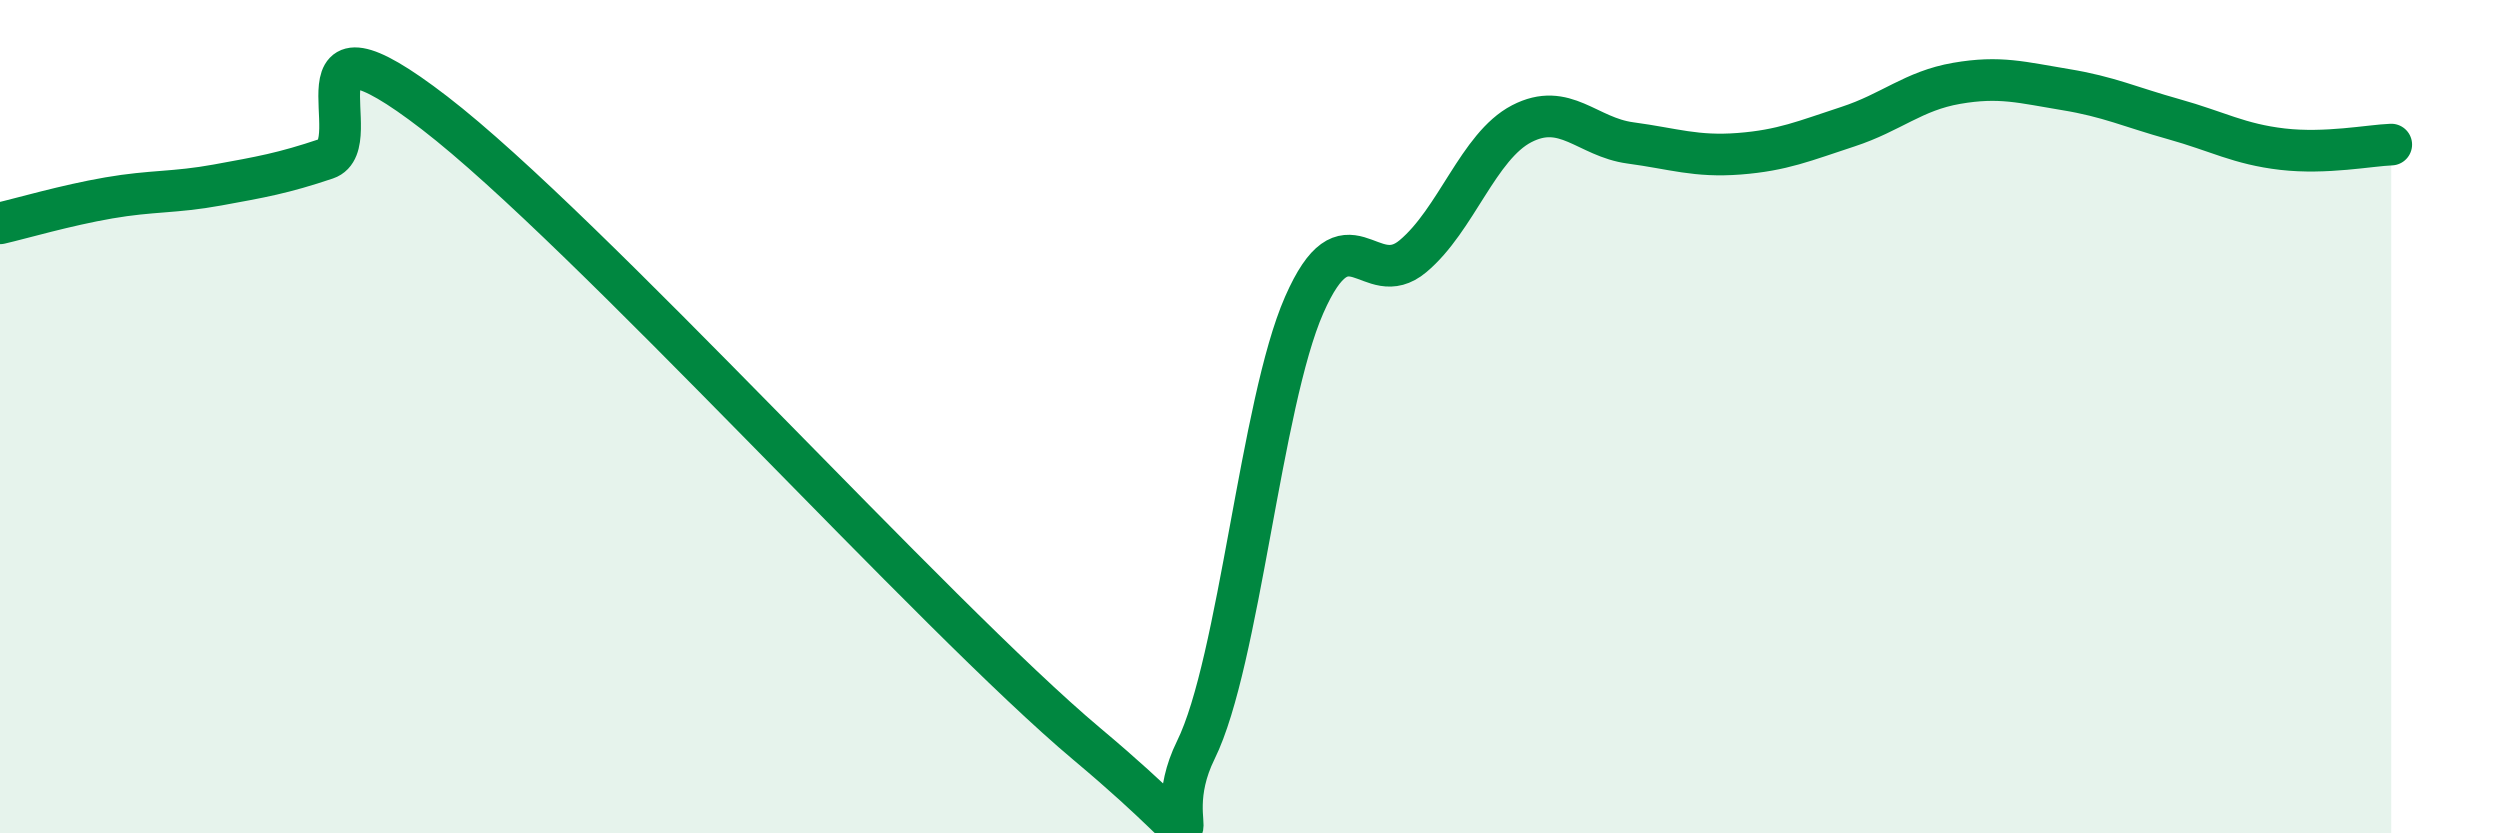
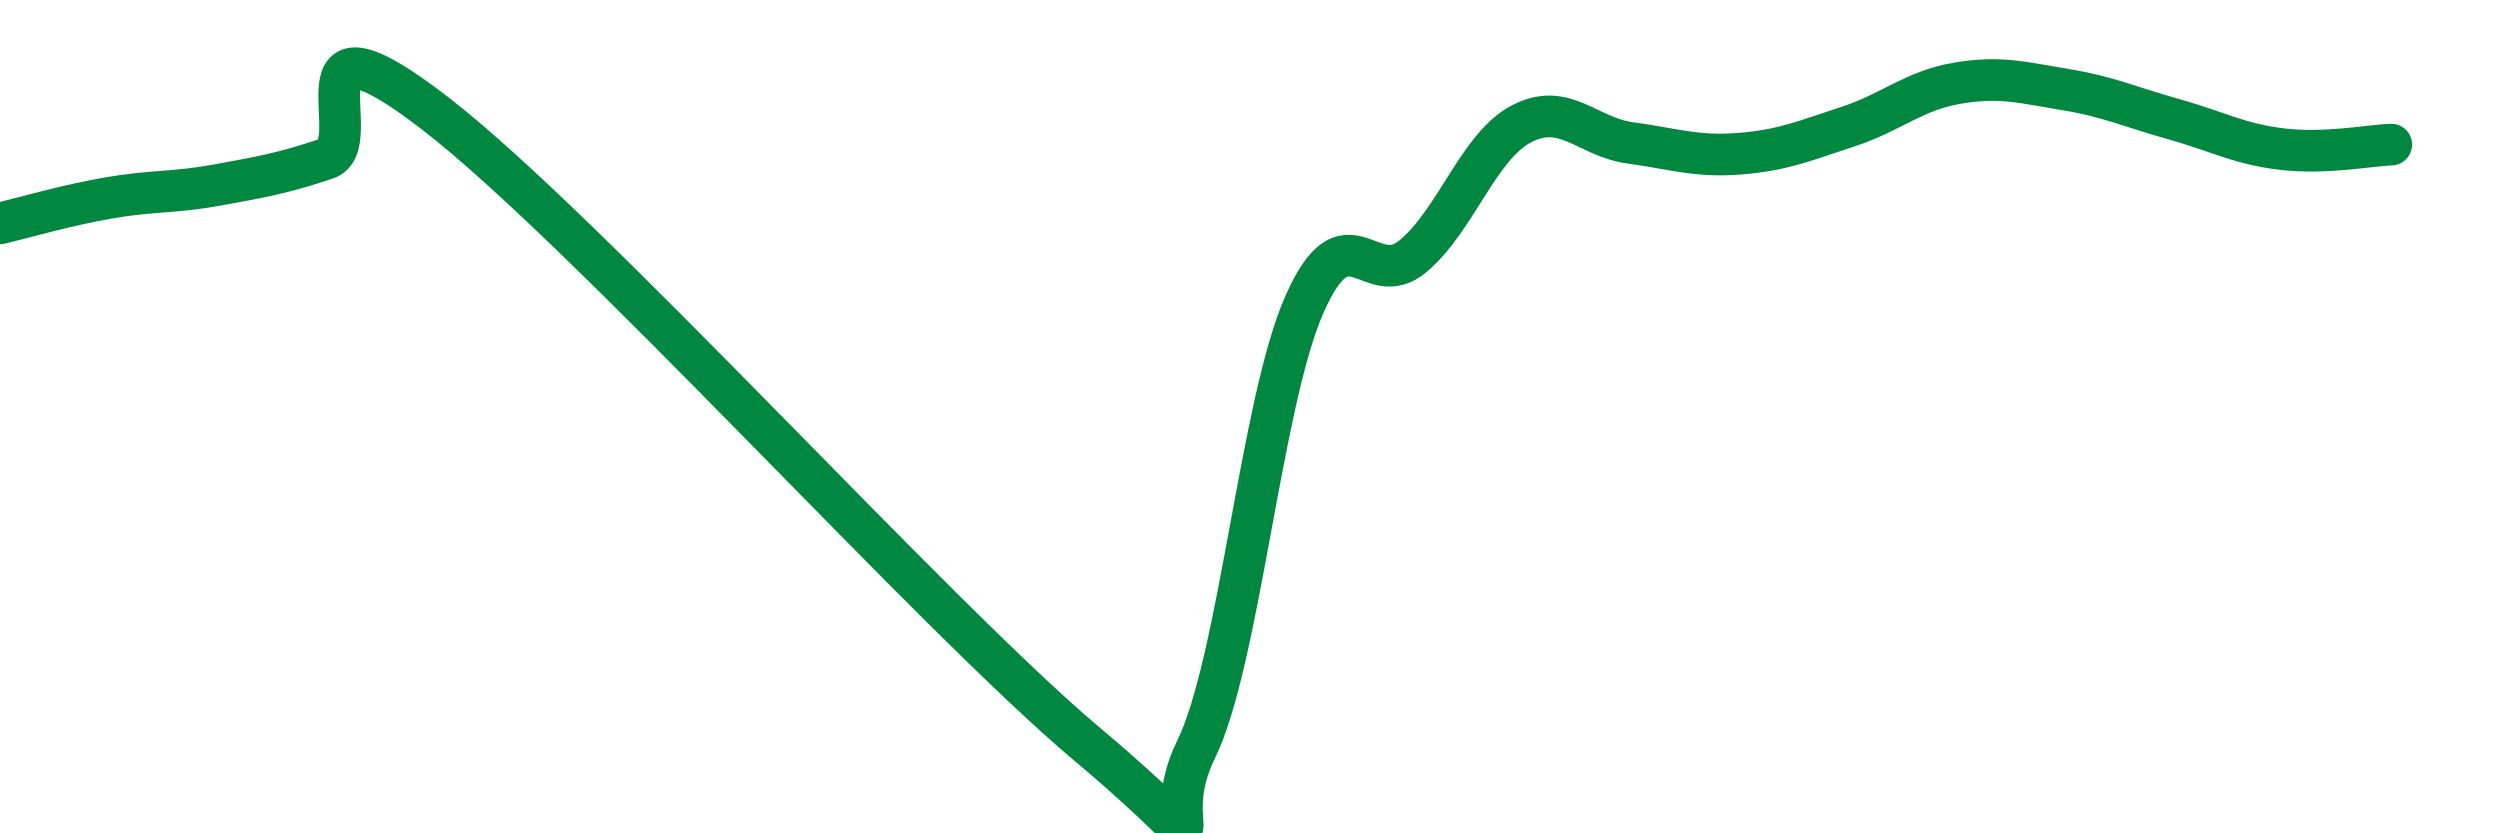
<svg xmlns="http://www.w3.org/2000/svg" width="60" height="20" viewBox="0 0 60 20">
-   <path d="M 0,5.36 C 0.52,5.24 1.57,4.93 2.61,4.75 C 3.65,4.57 4.18,4.63 5.22,4.44 C 6.26,4.25 6.79,4.16 7.83,3.81 C 8.87,3.46 6.78,-0.1 10.43,2.71 C 14.08,5.52 22.44,14.8 26.09,17.86 C 29.74,20.92 27.66,20.11 28.7,18 C 29.74,15.89 30.26,9.69 31.3,7.32 C 32.34,4.95 32.87,7.02 33.91,6.15 C 34.95,5.28 35.48,3.51 36.52,2.97 C 37.56,2.43 38.09,3.29 39.13,3.43 C 40.17,3.57 40.7,3.77 41.74,3.69 C 42.78,3.61 43.31,3.38 44.35,3.04 C 45.39,2.7 45.92,2.18 46.96,2 C 48,1.82 48.53,1.98 49.57,2.15 C 50.61,2.32 51.13,2.57 52.17,2.86 C 53.21,3.15 53.74,3.46 54.78,3.58 C 55.82,3.7 56.87,3.49 57.39,3.47L57.39 20L0 20Z" fill="#008740" opacity="0.1" stroke-linecap="round" stroke-linejoin="round" />
  <path d="M 0,5.36 C 0.52,5.24 1.57,4.93 2.61,4.75 C 3.65,4.57 4.18,4.63 5.22,4.44 C 6.26,4.25 6.79,4.16 7.83,3.81 C 8.87,3.46 6.78,-0.1 10.43,2.71 C 14.08,5.52 22.44,14.8 26.09,17.86 C 29.74,20.92 27.66,20.11 28.7,18 C 29.74,15.89 30.26,9.69 31.3,7.32 C 32.34,4.95 32.87,7.02 33.91,6.15 C 34.95,5.28 35.48,3.51 36.52,2.97 C 37.56,2.43 38.09,3.29 39.13,3.43 C 40.17,3.57 40.7,3.77 41.74,3.69 C 42.78,3.61 43.31,3.38 44.35,3.04 C 45.39,2.7 45.92,2.18 46.96,2 C 48,1.82 48.53,1.98 49.57,2.15 C 50.61,2.32 51.13,2.57 52.17,2.86 C 53.21,3.15 53.74,3.46 54.78,3.58 C 55.82,3.7 56.87,3.49 57.39,3.47" stroke="#008740" stroke-width="1" fill="none" stroke-linecap="round" stroke-linejoin="round" />
</svg>